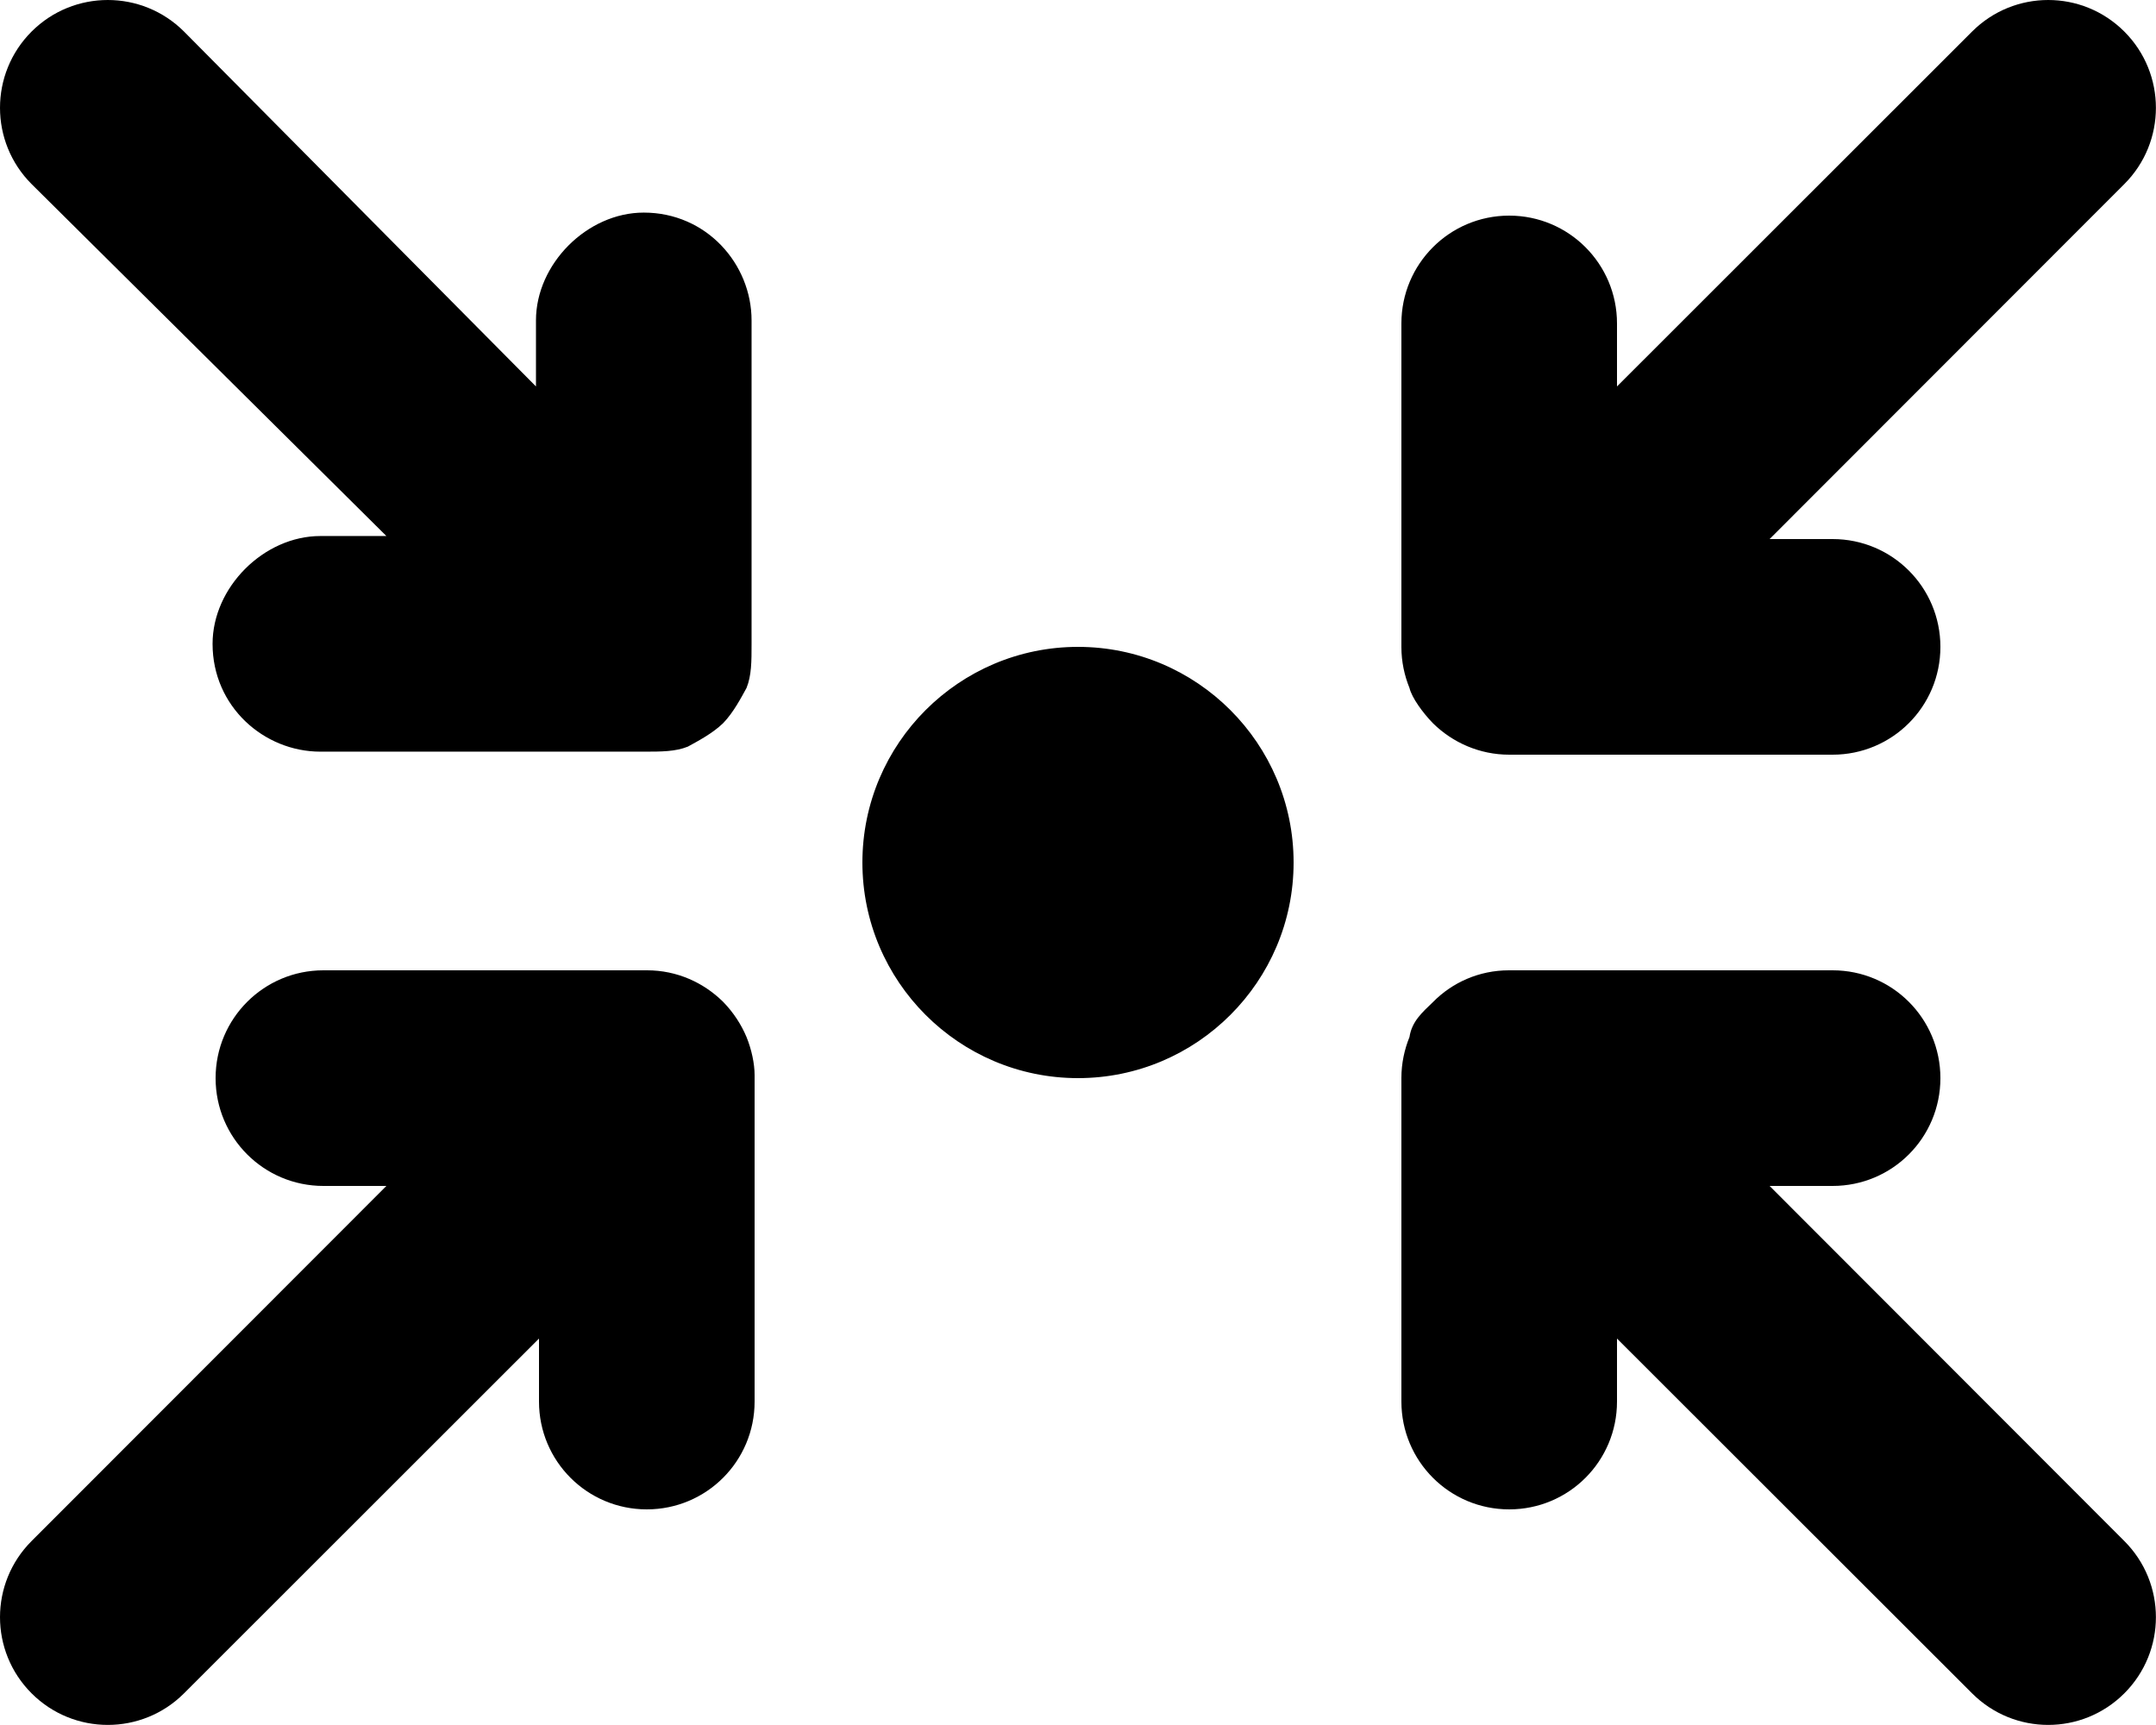
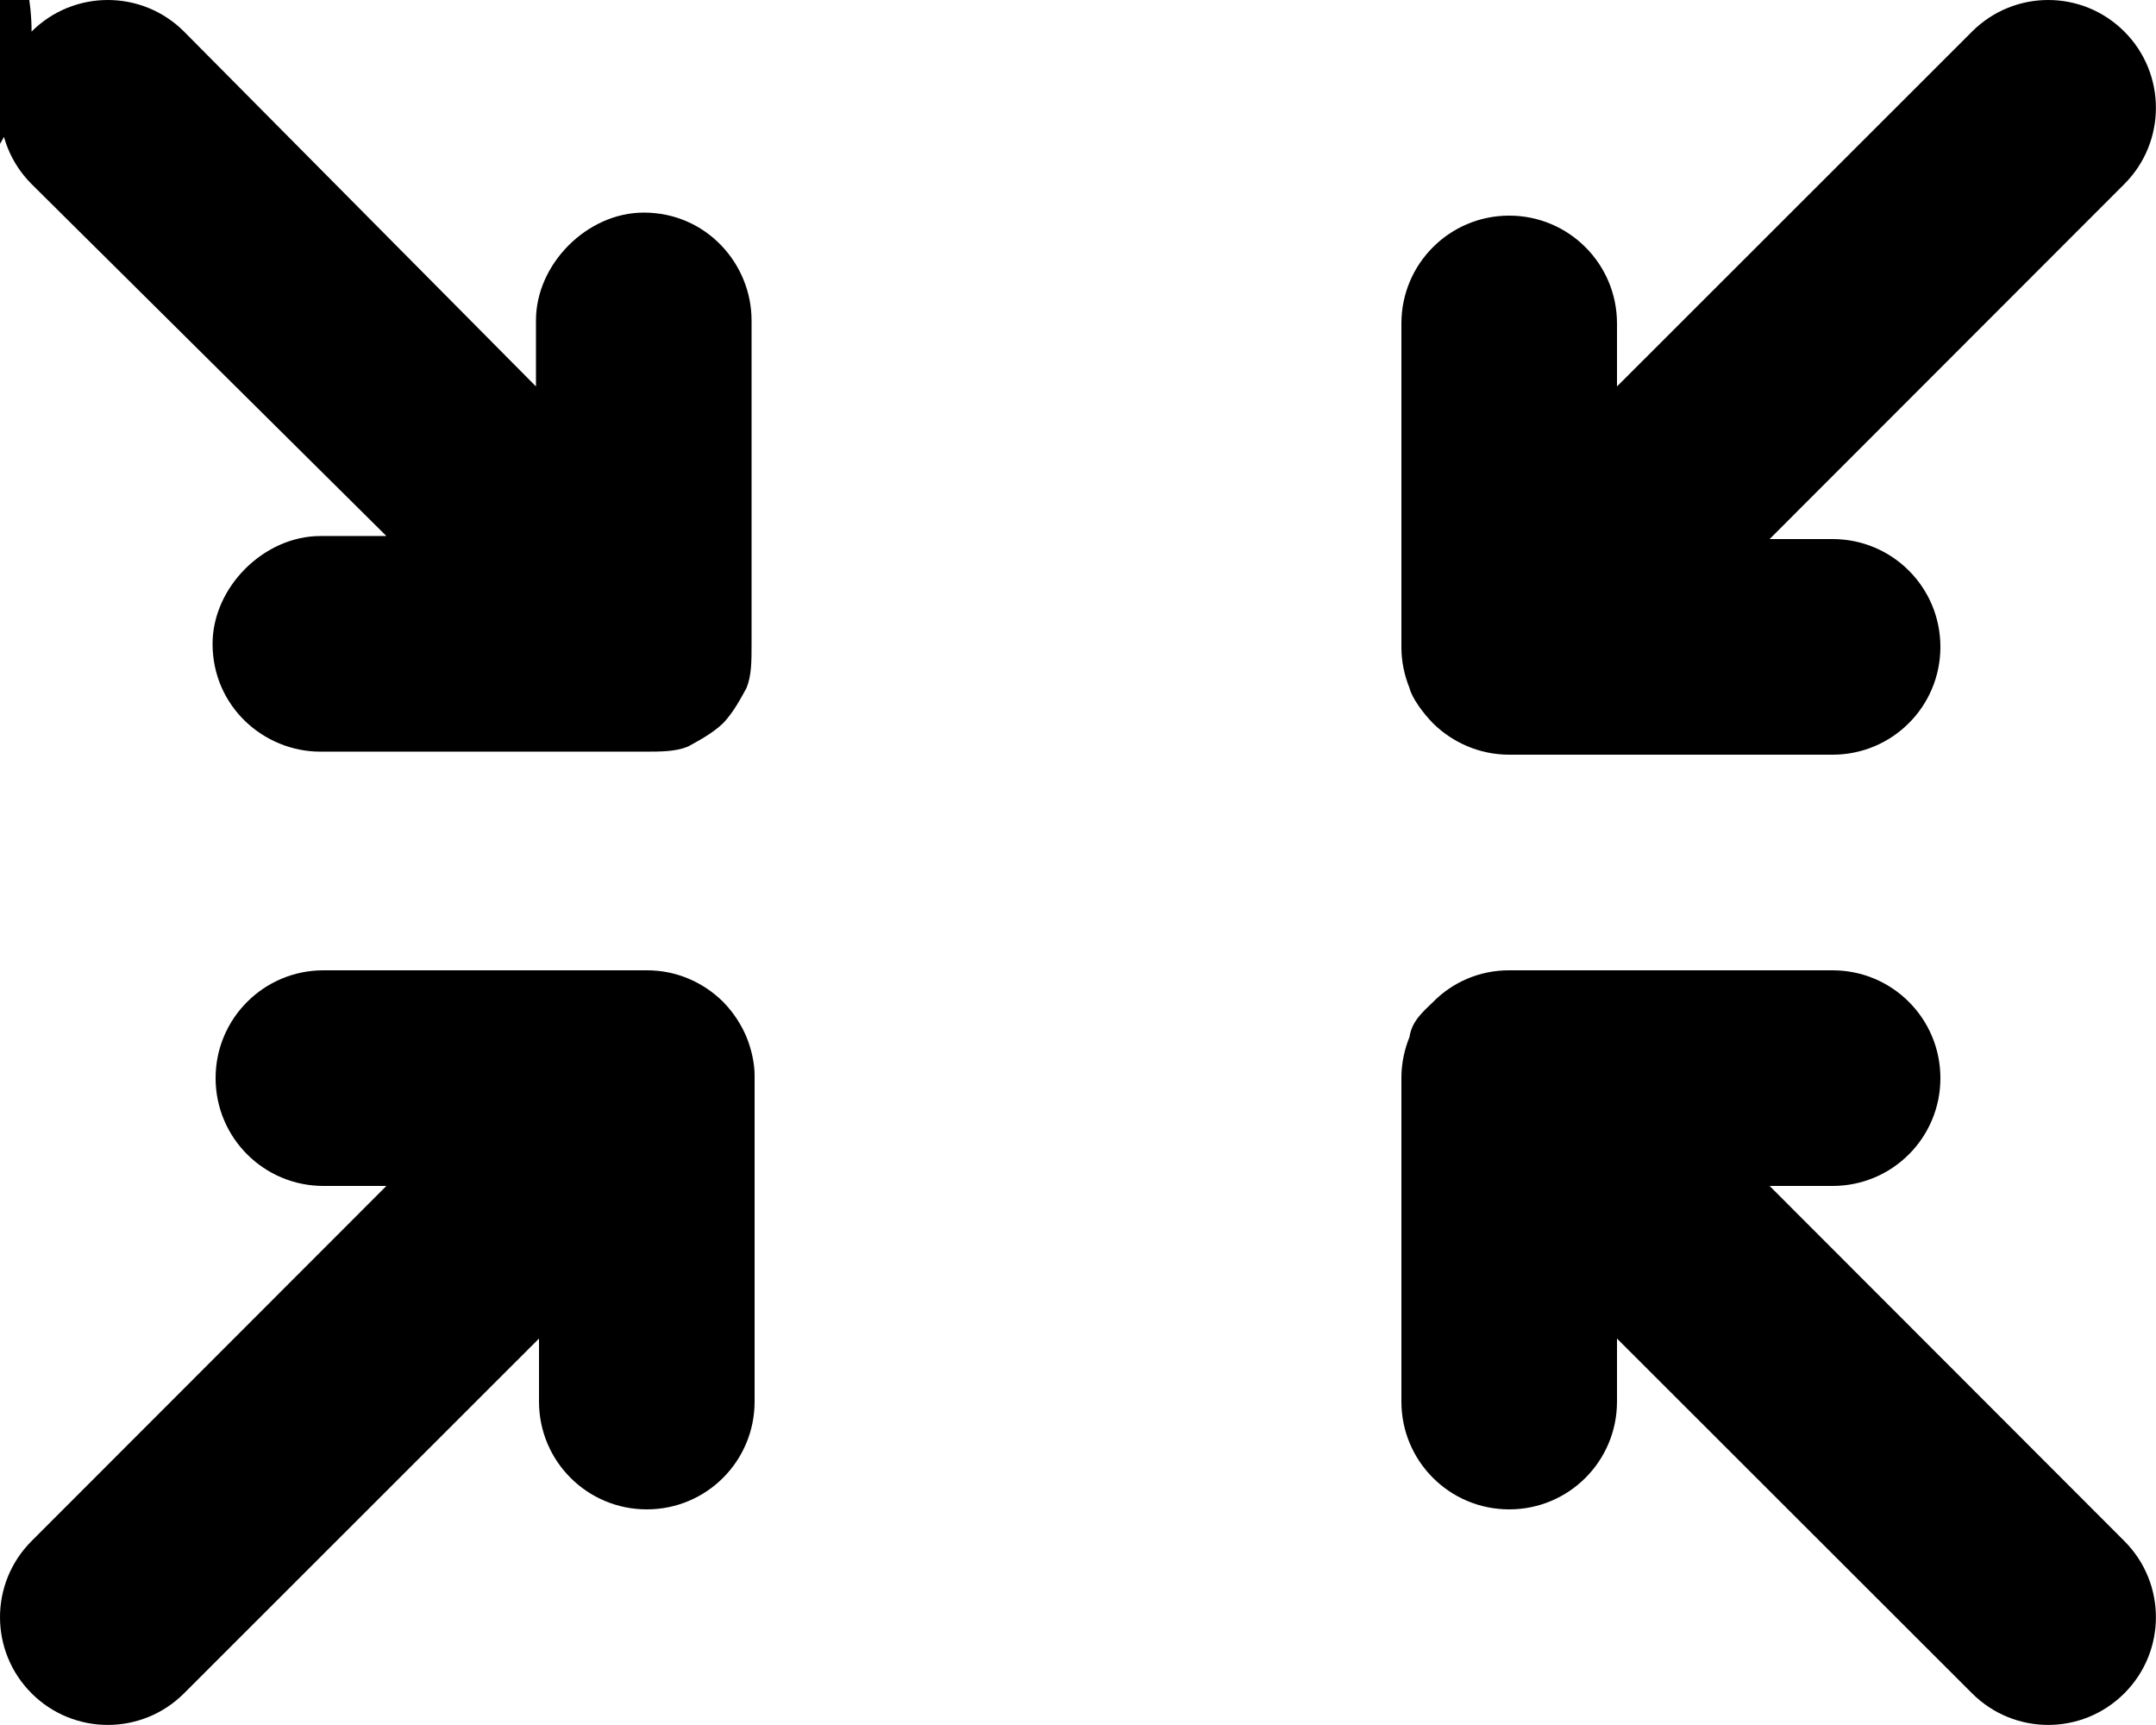
<svg xmlns="http://www.w3.org/2000/svg" viewBox="0 0 640 512">
-   <path d="M9.372 9.372C21.87-3.124 42.13-3.124 54.63 9.372L159.1 114.7V95.1c0-16.77 15.2-32 32-32 18.6 0 32 15.23 32 32v96c0 5.2 0 9.4-1.5 13.1-1.6 2.9-3.9 7.3-6.9 10.4l-.1.1c-3.1 3-7.5 5.3-10.4 6.9-3.7 1.5-7.9 1.5-13.1 1.5h-96c-16.77 0-32-13.4-32-32 0-16.8 15.23-32 32-32h19.6L9.372 54.63c-12.496-12.5-12.496-32.76 0-45.258zM384 256c0 35.3-28.7 64-64 64s-64-28.7-64-64 28.7-64 64-64 64 28.7 64 64zM96 352c-17.67 0-32-14.3-32-32s14.33-32 32-32h96.1c8.8 0 16.7 3.6 22.5 9.3l.1.1c3 3.1 5.3 6.6 6.9 10.4 1.5 3.7 2.4 7.9 2.4 11.3V416c0 17.7-14.3 32-32 32s-32-14.3-32-32v-18.7L54.63 502.6c-12.5 12.5-32.76 12.5-45.257 0s-12.497-32.7 0-45.2L114.7 352H96zM448 64c17.7 0 32 14.33 32 32v18.7L585.4 9.373c12.5-12.497 32.7-12.497 45.2 0s12.5 32.757 0 45.257L525.3 160H544c17.7 0 32 14.3 32 32s-14.3 32-32 32h-96c-8.8 0-16.8-3.6-22.6-9.3l-.1-.1c-3-3.1-6.2-7.5-6.9-10.4-1.5-3.7-2.4-7.8-2.4-12.1V96c0-17.67 14.3-32 32-32zm77.3 288 105.3 105.4c12.5 12.5 12.5 32.7 0 45.2s-32.7 12.5-45.2 0L480 397.3V416c0 17.7-14.3 32-32 32s-32-14.3-32-32v-96.1c0-4.3.9-8.4 2.4-12.1.7-4.7 3.9-7.4 7-10.4 5.7-5.8 13.7-9.4 22.5-9.4H544c17.7 0 32 14.3 32 32s-14.3 32-32 32h-18.7z" />
+   <path d="M9.372 9.372C21.87-3.124 42.13-3.124 54.63 9.372L159.1 114.7V95.1c0-16.77 15.2-32 32-32 18.6 0 32 15.23 32 32v96c0 5.2 0 9.4-1.5 13.1-1.6 2.9-3.9 7.3-6.9 10.4l-.1.1c-3.1 3-7.5 5.3-10.4 6.9-3.7 1.5-7.9 1.5-13.1 1.5h-96c-16.77 0-32-13.4-32-32 0-16.8 15.23-32 32-32h19.6L9.372 54.63c-12.496-12.5-12.496-32.76 0-45.258zc0 35.3-28.7 64-64 64s-64-28.7-64-64 28.7-64 64-64 64 28.7 64 64zM96 352c-17.67 0-32-14.3-32-32s14.33-32 32-32h96.1c8.8 0 16.7 3.6 22.5 9.3l.1.1c3 3.1 5.3 6.6 6.9 10.4 1.5 3.7 2.4 7.9 2.4 11.3V416c0 17.7-14.3 32-32 32s-32-14.3-32-32v-18.7L54.63 502.6c-12.5 12.5-32.76 12.5-45.257 0s-12.497-32.7 0-45.2L114.7 352H96zM448 64c17.7 0 32 14.33 32 32v18.7L585.4 9.373c12.5-12.497 32.7-12.497 45.2 0s12.5 32.757 0 45.257L525.3 160H544c17.7 0 32 14.3 32 32s-14.3 32-32 32h-96c-8.8 0-16.8-3.6-22.6-9.3l-.1-.1c-3-3.1-6.2-7.5-6.9-10.4-1.5-3.7-2.4-7.8-2.4-12.1V96c0-17.67 14.3-32 32-32zm77.3 288 105.3 105.4c12.5 12.5 12.5 32.7 0 45.2s-32.7 12.5-45.2 0L480 397.3V416c0 17.7-14.3 32-32 32s-32-14.3-32-32v-96.1c0-4.3.9-8.4 2.4-12.1.7-4.7 3.9-7.4 7-10.4 5.7-5.8 13.7-9.4 22.5-9.4H544c17.7 0 32 14.3 32 32s-14.3 32-32 32h-18.7z" />
</svg>